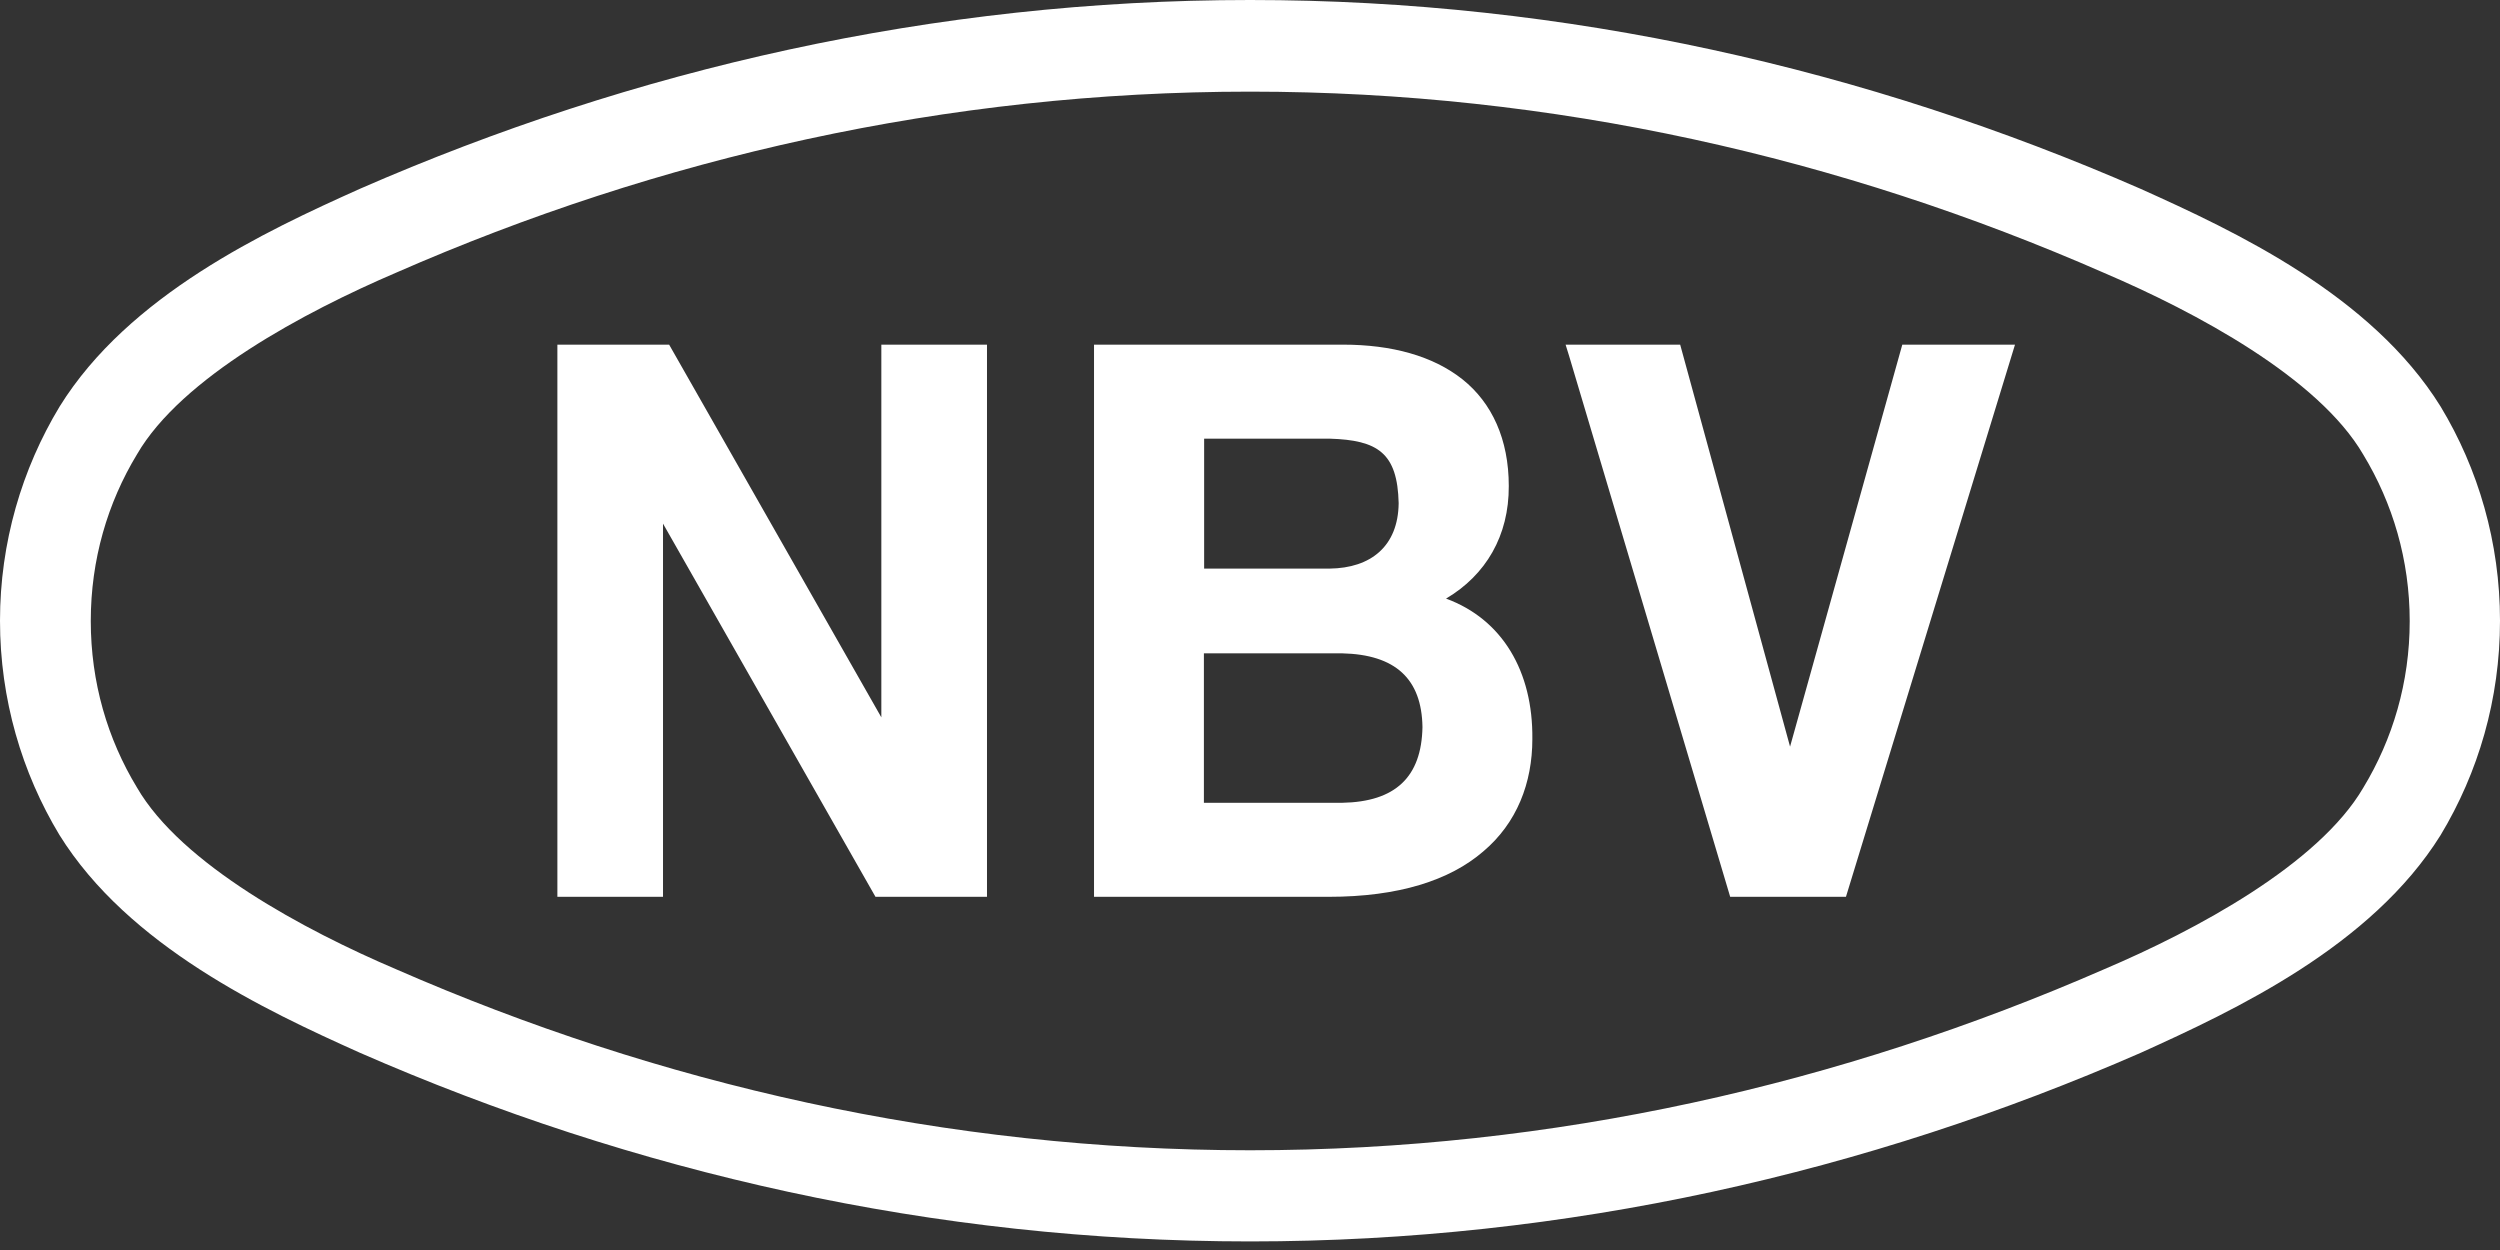
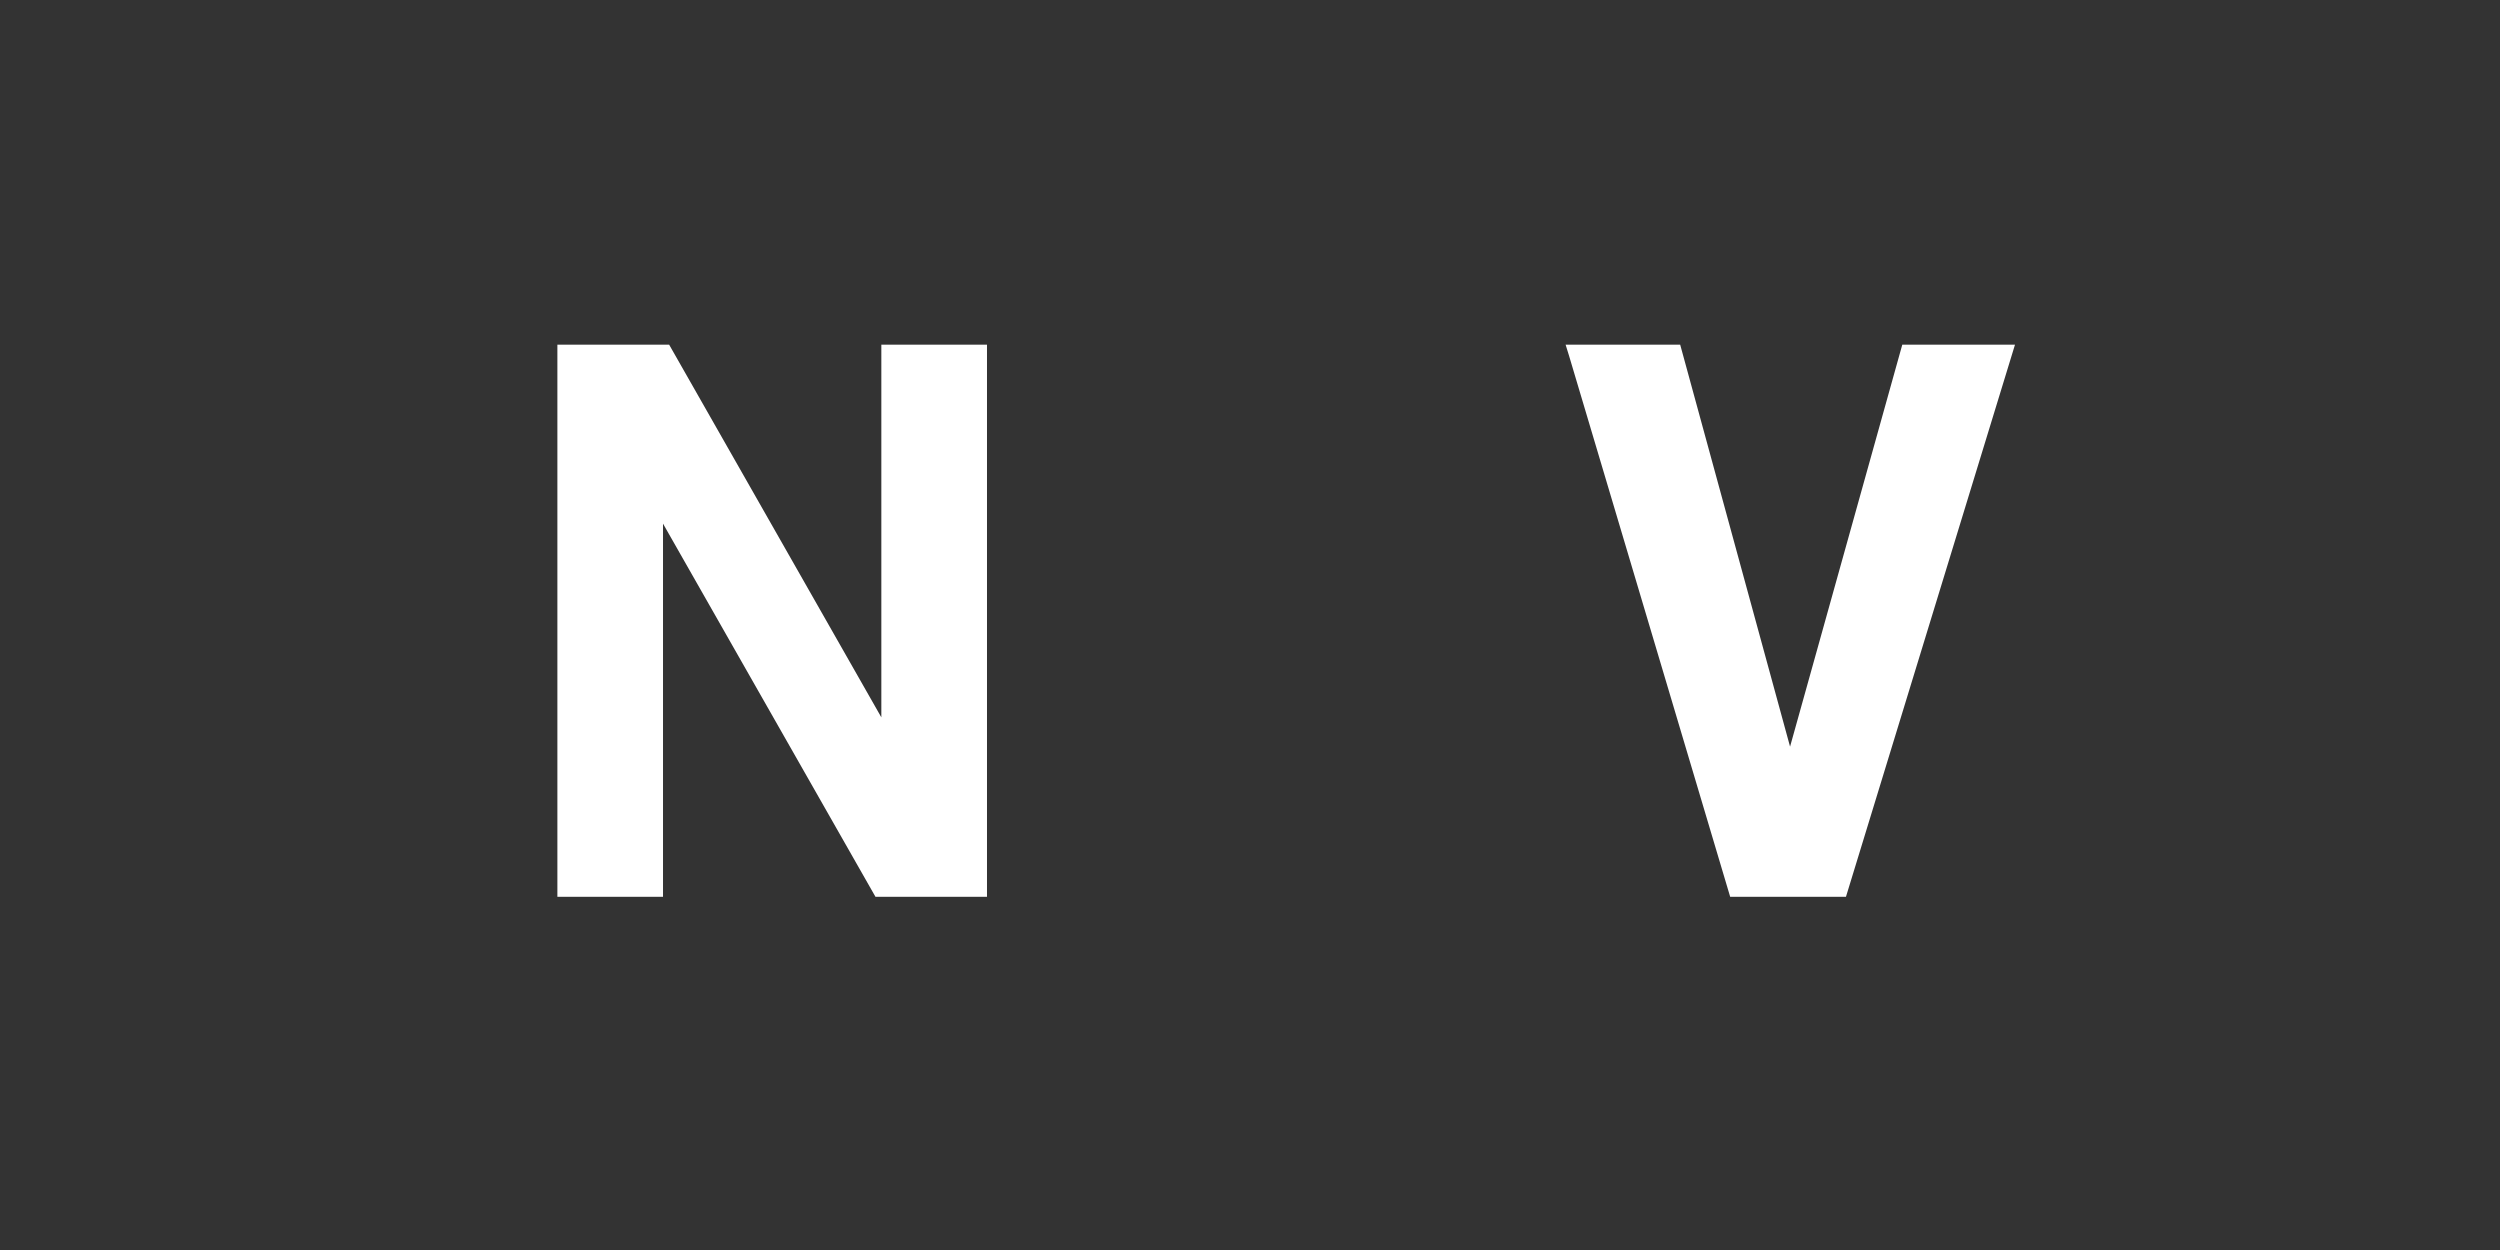
<svg xmlns="http://www.w3.org/2000/svg" width="84" height="42" viewBox="0 0 84 42" fill="none">
  <rect x="0" y="0" width="84" height="42" fill="#333333" stroke="none" />
-   <path d="M42.004 41.712C31.349 41.712 21.263 39.385 12.089 35.371C8.897 33.939 4.318 31.788 1.996 28.053C0.737 25.966 0 23.495 0 20.856C0 18.233 0.737 15.754 2.004 13.659C4.326 9.916 8.905 7.773 12.097 6.342C21.271 2.335 31.356 0 42.004 0C52.659 0 62.745 2.335 71.918 6.342C75.103 7.773 79.682 9.916 82.004 13.659C83.271 15.754 84 18.233 84 20.856C84 23.495 83.271 25.958 82.004 28.061C79.674 31.796 75.103 33.939 71.918 35.379C62.752 39.385 52.659 41.712 42.004 41.712ZM13.302 9.165C10.243 10.476 6.1 12.683 4.603 15.266C3.613 16.898 3.05 18.809 3.05 20.864C3.05 22.927 3.613 24.831 4.603 26.462C6.1 29.045 10.243 31.26 13.302 32.564C22.119 36.418 31.792 38.649 42.004 38.649C52.208 38.649 61.881 36.418 70.706 32.564C73.772 31.26 77.9 29.045 79.405 26.47C80.395 24.839 80.966 22.927 80.966 20.872C80.966 18.817 80.395 16.906 79.405 15.274C77.9 12.691 73.772 10.484 70.706 9.173C61.881 5.302 52.208 3.079 42.004 3.079C31.792 3.079 22.119 5.302 13.302 9.165Z" fill="white" />
  <path d="M29.613 24.103L22.483 11.58H18.728V11.876V30.133H22.277V17.594L29.416 30.133H33.163V11.58H29.613V24.103Z" fill="white" />
-   <path d="M48.587 20.113C49.926 19.321 50.703 18.002 50.695 16.33C50.695 14.763 50.132 13.539 49.142 12.748C48.144 11.956 46.757 11.58 45.125 11.58H36.759V11.876V30.133H44.642C46.995 30.133 48.706 29.581 49.831 28.614C50.972 27.654 51.487 26.302 51.487 24.831C51.511 22.56 50.481 20.809 48.587 20.113ZM40.459 19.105V14.739H44.674C46.298 14.787 46.955 15.219 46.995 16.906C46.979 18.354 46.06 19.089 44.674 19.105H40.459ZM47.795 24.431C47.764 26.111 46.884 26.942 45.094 26.974H40.451V21.952H45.094C46.884 21.992 47.771 22.808 47.795 24.431Z" fill="white" />
  <path d="M63.917 11.58L60.146 25.087L56.454 11.58H52.604L52.723 11.964L58.134 30.133H62.024L67.704 11.58H63.917Z" fill="white" />
</svg>